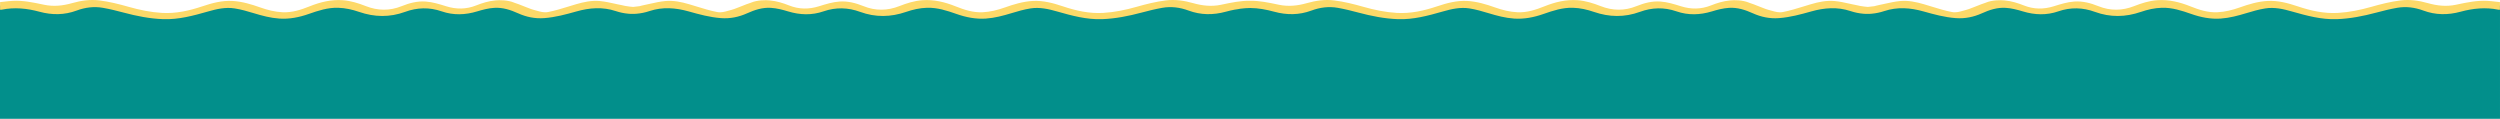
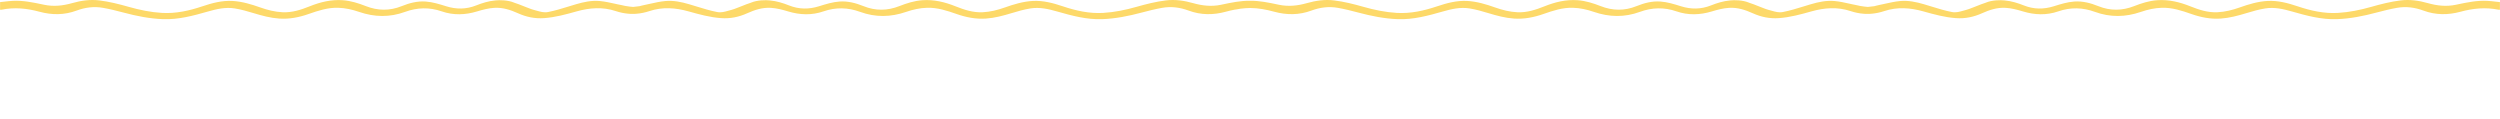
<svg xmlns="http://www.w3.org/2000/svg" width="7398" height="352" viewBox="0 0 7398 352" fill="none">
-   <path d="M5791.96 45.488L5923.37 13.574L6039.76 33.285L6159.91 13.574L6265.97 41.733L6392.69 13.574L6568.22 50.181L6727.79 13.574L6895.81 50.181L7102.31 9.819L7236.53 28.592L7397.98 16.39V351.486H0V16.39L161.447 28.592L295.674 9.819L502.176 50.181L670.193 13.574L829.763 50.181L1005.29 13.574L1132.01 41.733L1238.07 13.574L1358.22 33.285L1474.61 13.574L1606.02 45.488L1759.96 8.881L1871.99 26.778L1984.02 8.881L2137.96 45.488L2269.37 13.574L2385.76 33.285L2505.91 13.574L2611.97 41.733L2738.69 13.574L2914.22 50.181L3073.79 13.574L3241.81 50.181L3448.31 9.819L3582.53 28.592L3657 22.963V16.39L3700.08 19.707L3743.98 16.39V23.088L3815.45 28.592L3949.67 9.819L4156.18 50.181L4324.19 13.574L4483.76 50.181L4659.29 13.574L4786.01 41.733L4892.07 13.574L5012.22 33.285L5128.61 13.574L5260.02 45.488L5413.96 8.881L5525.99 26.778L5638.02 8.881L5791.96 45.488Z" fill="#028F8B" />
  <path d="M7104.28 1.186C7131.5 -2.118 7158.31 1.768 7184.63 9.259C7211.87 16.993 7239.18 20.034 7267.53 14.064C7268.61 13.836 7269.7 13.607 7270.79 13.378C7300.37 7.135 7330.13 0.854 7360.72 2.538C7369.18 2.999 7377.61 3.968 7386.04 4.936C7389.95 5.386 7393.86 5.836 7397.78 6.234V28.745C7397.29 28.745 7396.81 28.769 7396.32 28.792C7395.23 28.844 7394.14 28.896 7393.1 28.688C7355.29 20.898 7318.05 24.709 7281.25 34.696C7244.1 44.777 7207.66 44.777 7171.17 31.242C7146.01 21.912 7119.84 18.401 7093 23.207C7072.46 26.887 7052.24 31.88 7032.12 37.267C6993.82 47.517 6955.05 55.253 6915.37 56.698C6869.56 58.35 6825.9 46.429 6782.38 34.002C6756.53 26.624 6730.51 20.579 6703.21 24.953C6684.1 28.013 6665.61 33.382 6647.18 38.977C6622.45 46.486 6597.54 53.187 6571.65 54.952C6541.66 56.998 6512.76 51.291 6484.57 41.379C6456.33 31.467 6428 22.156 6397.44 23.001C6376.02 23.602 6355.37 28.295 6335.38 35.184C6289.76 50.879 6244.76 51.798 6199.07 35.071C6163.53 22.062 6127.49 20.954 6090.97 33.607C6056.38 45.603 6021.23 44.439 5986.18 33.776C5969.55 28.726 5952.62 24.277 5935.12 23.207C5910.17 21.686 5887.25 29.271 5864.87 39.333C5840.36 50.353 5814.96 55.627 5787.75 53.638C5754.83 51.235 5723.33 42.637 5691.9 33.776C5653.21 22.869 5614.67 19.922 5576.03 32.744C5563.59 36.873 5551.18 39.499 5538.77 40.574C5538.74 40.578 5538.7 40.581 5538.66 40.584C5538.24 40.62 5537.81 40.655 5537.39 40.687C5537.2 40.702 5537.02 40.715 5536.83 40.728C5536.53 40.751 5536.23 40.773 5535.93 40.794C5535.6 40.816 5535.28 40.836 5534.96 40.855C5534.82 40.864 5534.69 40.873 5534.55 40.881C5534.18 40.903 5533.8 40.922 5533.43 40.941C5533.28 40.949 5533.12 40.958 5532.97 40.965C5532.6 40.982 5532.23 40.998 5531.87 41.013C5531.74 41.018 5531.62 41.023 5531.49 41.027C5531.04 41.044 5530.59 41.059 5530.14 41.071C5530.1 41.072 5530.07 41.073 5530.04 41.074C5529.62 41.086 5529.2 41.096 5528.78 41.103C5528.66 41.106 5528.53 41.108 5528.41 41.11C5528.05 41.116 5527.7 41.12 5527.34 41.123C5527.17 41.125 5526.99 41.127 5526.81 41.128C5526.54 41.129 5526.26 41.129 5525.99 41.129C5525.72 41.129 5525.44 41.129 5525.17 41.128C5524.99 41.127 5524.82 41.125 5524.64 41.123C5524.28 41.12 5523.93 41.116 5523.57 41.11C5523.43 41.108 5523.3 41.105 5523.16 41.102C5522.8 41.096 5522.44 41.088 5522.08 41.078C5521.92 41.074 5521.76 41.069 5521.6 41.064C5521.23 41.053 5520.87 41.042 5520.5 41.028C5520.37 41.023 5520.24 41.018 5520.12 41.013C5519.75 40.998 5519.38 40.982 5519.01 40.965C5518.84 40.957 5518.67 40.947 5518.5 40.938C5518.18 40.922 5517.86 40.906 5517.55 40.888C5517.29 40.873 5517.03 40.856 5516.77 40.84C5516.54 40.825 5516.31 40.811 5516.08 40.796C5515.71 40.771 5515.33 40.744 5514.96 40.716C5514.87 40.709 5514.78 40.703 5514.7 40.696C5501.79 39.708 5488.88 37.039 5475.95 32.744C5437.31 19.922 5398.77 22.869 5360.08 33.776C5328.66 42.637 5297.16 51.235 5264.23 53.638C5237.03 55.627 5211.63 50.353 5187.11 39.333C5164.73 29.271 5141.81 21.686 5116.86 23.207C5099.37 24.277 5082.43 28.726 5065.8 33.776C5030.75 44.439 4995.61 45.603 4961.01 33.607C4924.5 20.954 4888.45 22.062 4852.91 35.071C4807.22 51.798 4762.22 50.879 4716.6 35.184C4696.61 28.295 4675.96 23.602 4654.54 23.001C4623.98 22.156 4595.65 31.467 4567.42 41.379C4539.22 51.291 4510.33 56.998 4480.33 54.952C4454.44 53.187 4429.53 46.486 4404.8 38.977C4386.37 33.382 4367.88 28.013 4348.77 24.953C4321.47 20.579 4295.45 26.624 4269.6 34.002C4226.09 46.429 4182.42 58.35 4136.61 56.698C4096.93 55.253 4058.16 47.517 4019.87 37.267C3999.74 31.88 3979.52 26.887 3958.99 23.207C3932.14 18.401 3905.97 21.912 3880.82 31.242C3844.32 44.777 3807.88 44.777 3770.73 34.696C3746.87 28.22 3723.71 23.843 3700.07 23.688C3690.34 23.75 3680.63 24.473 3670.97 25.729C3667.67 26.224 3664.34 26.811 3661 27.5C3659.96 27.707 3655.98 28.255 3654.19 28.5V28.432C3645.15 30.154 3636.16 32.279 3627.25 34.696C3590.1 44.777 3553.66 44.777 3517.17 31.242C3492.01 21.912 3465.84 18.401 3439 23.207C3418.46 26.887 3398.24 31.88 3378.12 37.267C3339.82 47.517 3301.05 55.253 3261.37 56.698C3215.56 58.35 3171.9 46.429 3128.38 34.002C3102.53 26.624 3076.51 20.579 3049.21 24.953C3030.1 28.013 3011.61 33.382 2993.18 38.977C2968.45 46.486 2943.54 53.187 2917.65 54.952C2887.66 56.998 2858.76 51.291 2830.57 41.379C2802.33 31.467 2774 22.156 2743.44 23.001C2722.02 23.602 2701.37 28.295 2681.38 35.184C2635.76 50.879 2590.76 51.798 2545.07 35.071C2509.53 22.062 2473.49 20.954 2436.97 33.607C2402.38 45.603 2367.23 44.439 2332.18 33.776C2315.55 28.726 2298.62 24.277 2281.12 23.207C2256.17 21.686 2233.25 29.271 2210.87 39.333C2186.36 50.353 2160.96 55.627 2133.75 53.638C2100.83 51.235 2069.33 42.637 2037.9 33.776C1999.21 22.869 1960.67 19.922 1922.03 32.744C1909.1 37.039 1896.19 39.708 1883.28 40.696C1883.19 40.703 1883.1 40.709 1883.01 40.716C1882.64 40.744 1882.27 40.771 1881.89 40.796C1881.67 40.811 1881.45 40.825 1881.23 40.839C1880.96 40.856 1880.69 40.872 1880.43 40.888C1880.12 40.905 1879.81 40.922 1879.5 40.937C1879.32 40.947 1879.14 40.956 1878.96 40.965C1878.6 40.982 1878.24 40.997 1877.88 41.012C1877.74 41.017 1877.61 41.023 1877.48 41.028C1877.12 41.042 1876.75 41.054 1876.39 41.064C1876.23 41.069 1876.06 41.075 1875.89 41.079C1875.54 41.088 1875.19 41.096 1874.83 41.102C1874.69 41.105 1874.55 41.108 1874.41 41.11C1874.05 41.116 1873.7 41.12 1873.34 41.123C1873.17 41.125 1872.99 41.127 1872.81 41.128C1872.54 41.129 1872.26 41.129 1871.99 41.129C1871.72 41.129 1871.44 41.129 1871.17 41.128C1870.99 41.127 1870.82 41.125 1870.64 41.123C1870.28 41.12 1869.93 41.116 1869.57 41.11C1869.45 41.108 1869.32 41.106 1869.2 41.103C1868.78 41.096 1868.37 41.086 1867.95 41.074C1867.91 41.073 1867.87 41.072 1867.83 41.071C1867.39 41.059 1866.94 41.044 1866.49 41.027C1866.37 41.023 1866.24 41.018 1866.11 41.013C1865.75 40.998 1865.38 40.982 1865.02 40.965C1864.86 40.957 1864.7 40.949 1864.54 40.94C1864.17 40.922 1863.81 40.902 1863.44 40.881C1863.29 40.872 1863.14 40.863 1862.99 40.853C1862.68 40.834 1862.37 40.815 1862.06 40.794C1861.75 40.773 1861.44 40.75 1861.13 40.727C1860.96 40.714 1860.78 40.702 1860.6 40.688C1860.17 40.655 1859.74 40.62 1859.31 40.583C1859.28 40.58 1859.24 40.577 1859.21 40.574C1846.8 39.5 1834.39 36.874 1821.95 32.744C1783.31 19.922 1744.77 22.869 1706.08 33.776C1674.66 42.637 1643.16 51.235 1610.23 53.638C1583.03 55.628 1557.63 50.352 1533.11 39.333C1510.73 29.271 1487.81 21.686 1462.86 23.207C1445.36 24.277 1428.43 28.727 1411.8 33.776C1376.75 44.439 1341.61 45.603 1307.01 33.607C1270.49 20.954 1234.45 22.062 1198.91 35.071C1153.22 51.798 1108.22 50.879 1062.6 35.184C1042.61 28.295 1021.96 23.602 1000.54 23.001C969.978 22.156 941.649 31.467 913.415 41.379C885.218 51.291 856.326 56.998 826.327 54.952C800.439 53.187 775.528 46.486 750.804 38.977C732.369 33.382 713.877 28.013 694.767 24.953C667.471 20.579 641.452 26.624 615.602 34.002C572.086 46.429 528.42 58.35 482.614 56.698C442.928 55.253 404.162 47.517 365.865 37.267C345.741 31.88 325.522 26.887 304.984 23.207C278.139 18.401 251.97 21.912 226.814 31.242C190.32 44.777 153.882 44.777 116.73 34.696C79.936 24.709 42.69 20.898 4.881 28.688C3.844 28.896 2.752 28.844 1.663 28.792C1.175 28.769 0.688 28.745 0.206 28.745V6.234C4.119 5.836 8.031 5.386 11.942 4.936C20.373 3.968 28.806 2.999 37.265 2.538C67.849 0.854 97.613 7.135 127.196 13.378C128.282 13.607 129.368 13.836 130.453 14.064C158.8 20.034 186.115 16.993 213.354 9.259C239.674 1.768 266.482 -2.118 293.702 1.186C323.251 4.772 352.105 12.113 380.752 20.241C413.041 29.402 445.801 36.216 479.423 38.187C520.535 40.59 559.827 31.768 598.424 18.814C627.466 9.071 657.014 1.074 687.858 2.801C716.487 4.396 743.877 12.676 770.835 22.25C791.954 29.759 813.6 35.147 836.108 36.235C864.418 37.606 890.624 28.989 916.399 18.683C947.882 6.086 980.19 -1.855 1014.41 0.623C1038.18 2.331 1060.69 9.484 1082.58 18.063C1118.19 32.03 1153.18 32.443 1188.81 18.119C1211.42 9.033 1234.94 2.745 1259.74 4.547C1280.36 6.045 1299.98 12.172 1319.53 18.277L1320.41 18.552C1350.26 27.882 1379.53 27.75 1408.91 16.111C1427 8.94 1445.7 3.12 1465.25 1.337C1465.68 1.297 1466.09 1.249 1466.49 1.194C1477.78 0.002 1502.46 -0.143 1521.57 7.84C1521.94 8.043 1522.36 8.222 1522.82 8.376C1530.26 10.831 1527.57 10.076 1535 12.58C1536.38 13.045 1547.28 17.502 1549 18.08C1552.23 19.585 1553.5 19.581 1556.46 20.992C1558.88 21.872 1561.28 22.818 1563.68 23.765C1569.05 25.886 1574.43 28.007 1579.99 29.383C1582.93 30.109 1585.86 30.947 1588.79 31.785C1599.42 34.825 1610.07 37.871 1621.62 35.635C1642.36 31.636 1662.45 25.434 1682.55 19.23C1689.91 16.959 1697.27 14.689 1704.66 12.525C1727.6 5.805 1751.1 0.773 1775.35 3.082C1790.39 4.519 1805.1 7.791 1819.8 11.062C1822.38 11.636 1824.96 12.208 1827.55 12.772C1831.03 13.466 1834.61 14.036 1838 14.854C1846.87 16.997 1853.44 18.373 1862.95 19.466C1866.39 19.824 1869.9 20.14 1873.5 20.5C1881.83 19.48 1887.9 18.808 1892.71 18.262C1894.77 17.701 1896.81 17.134 1898.82 16.642C1901.42 16.008 1904.01 15.376 1906.6 14.854C1912.47 13.667 1918.33 12.364 1924.18 11.062C1938.88 7.791 1953.59 4.52 1968.63 3.083C1992.88 0.774 2016.39 5.805 2039.33 12.525C2046.72 14.689 2054.07 16.959 2061.43 19.23C2081.53 25.434 2101.62 31.636 2122.36 35.635C2133.91 37.871 2144.56 34.825 2155.19 31.785C2158.12 30.947 2161.05 30.11 2164 29.384C2169.55 28.008 2174.93 25.886 2180.31 23.765C2182.71 22.818 2185.1 21.872 2187.52 20.992C2190.48 19.581 2191.75 19.585 2194.98 18.08C2196.7 17.502 2207.6 13.046 2208.98 12.58C2216.41 10.076 2213.72 10.831 2221.16 8.376C2221.62 8.222 2222.04 8.043 2222.41 7.84C2241.53 -0.143 2266.2 0.002 2277.49 1.194C2277.89 1.249 2278.3 1.297 2278.74 1.337C2298.28 3.12 2316.98 8.94 2335.07 16.111C2364.45 27.75 2393.72 27.882 2423.57 18.552L2424.45 18.277C2444 12.172 2463.62 6.045 2484.24 4.547C2509.04 2.745 2532.57 9.033 2555.17 18.119C2590.8 32.443 2625.79 32.03 2661.4 18.063C2683.29 9.484 2705.8 2.331 2729.57 0.623C2763.79 -1.855 2796.1 6.086 2827.58 18.683C2853.36 28.989 2879.56 37.606 2907.87 36.235C2930.38 35.146 2952.03 29.759 2973.15 22.25C3000.11 12.676 3027.5 4.396 3056.12 2.801C3086.97 1.074 3116.52 9.071 3145.56 18.814C3184.15 31.768 3223.45 40.59 3264.56 38.187C3298.18 36.216 3330.94 29.402 3363.23 20.241C3391.88 12.113 3420.73 4.772 3450.28 1.186C3477.5 -2.118 3504.31 1.768 3530.63 9.259C3557.87 16.993 3585.18 20.034 3613.53 14.064C3614.61 13.836 3615.7 13.607 3616.79 13.378C3643.87 7.662 3671.11 1.914 3698.99 2.277C3726.87 1.914 3754.11 7.662 3781.2 13.378C3782.28 13.607 3783.37 13.836 3784.45 14.064C3812.8 20.034 3840.12 16.993 3867.35 9.259C3893.67 1.768 3920.48 -2.118 3947.7 1.186C3977.25 4.772 4006.11 12.113 4034.75 20.241C4067.04 29.402 4099.8 36.216 4133.42 38.187C4174.54 40.59 4213.83 31.768 4252.42 18.814C4281.47 9.071 4311.02 1.074 4341.86 2.801C4370.49 4.396 4397.88 12.676 4424.83 22.25C4445.95 29.759 4467.6 35.146 4490.11 36.235C4518.42 37.606 4544.63 28.989 4570.4 18.683C4601.88 6.086 4634.19 -1.855 4668.41 0.623C4692.18 2.331 4714.69 9.484 4736.58 18.063C4772.19 32.03 4807.18 32.443 4842.81 18.119C4865.42 9.033 4888.94 2.745 4913.74 4.547C4934.36 6.045 4953.98 12.172 4973.53 18.277L4974.41 18.552C5004.26 27.882 5033.53 27.75 5062.91 16.111C5081.01 8.94 5099.7 3.12 5119.25 1.337C5119.68 1.297 5120.09 1.249 5120.49 1.194C5131.79 0.002 5156.46 -0.143 5175.57 7.84C5175.94 8.043 5176.36 8.222 5176.82 8.376C5184.26 10.831 5181.57 10.076 5189 12.58C5190.38 13.046 5201.29 17.502 5203 18.08C5206.23 19.585 5207.5 19.581 5210.46 20.992C5212.88 21.872 5215.28 22.818 5217.68 23.765C5223.05 25.886 5228.43 28.008 5233.99 29.384C5236.93 30.11 5239.86 30.947 5242.79 31.785C5253.42 34.825 5264.07 37.871 5275.62 35.635C5296.36 31.636 5316.45 25.433 5336.55 19.23C5343.91 16.959 5351.27 14.689 5358.66 12.525C5381.6 5.805 5405.1 0.774 5429.36 3.083C5444.4 4.52 5459.1 7.791 5473.8 11.062C5476.38 11.636 5478.96 12.208 5481.55 12.772C5485.03 13.466 5488.61 14.036 5492 14.854C5500.89 17.001 5507.46 18.377 5517 19.471C5520.42 19.826 5523.92 20.142 5527.5 20.5C5535.83 19.48 5541.9 18.808 5546.71 18.262C5548.77 17.701 5550.81 17.134 5552.82 16.642C5555.42 16.008 5558.01 15.376 5560.6 14.854C5566.47 13.667 5572.33 12.364 5578.18 11.062C5592.88 7.791 5607.59 4.519 5622.63 3.082C5646.88 0.773 5670.39 5.805 5693.33 12.525C5700.72 14.689 5708.07 16.959 5715.43 19.23C5735.53 25.434 5755.62 31.636 5776.36 35.635C5787.91 37.871 5798.56 34.825 5809.19 31.785C5812.12 30.947 5815.05 30.109 5818 29.383C5823.55 28.007 5828.93 25.886 5834.31 23.765C5836.71 22.818 5839.1 21.872 5841.52 20.992C5844.48 19.581 5845.75 19.585 5848.98 18.08C5850.7 17.502 5861.6 13.045 5862.98 12.58C5870.41 10.076 5867.72 10.831 5875.16 8.376C5875.62 8.222 5876.04 8.043 5876.41 7.84C5895.53 -0.143 5920.2 0.002 5931.49 1.194C5931.89 1.249 5932.3 1.297 5932.74 1.337C5952.28 3.12 5970.98 8.94 5989.07 16.111C6018.45 27.75 6047.72 27.882 6077.57 18.552L6078.45 18.277C6098 12.172 6117.62 6.045 6138.24 4.547C6163.04 2.745 6186.57 9.033 6209.17 18.119C6244.8 32.443 6279.79 32.031 6315.4 18.063C6337.29 9.484 6359.8 2.331 6383.57 0.623C6417.79 -1.855 6450.1 6.086 6481.58 18.683C6507.36 28.989 6533.56 37.606 6561.87 36.235C6584.38 35.146 6606.03 29.759 6627.15 22.25C6654.11 12.676 6681.49 4.396 6710.12 2.801C6740.97 1.074 6770.52 9.071 6799.56 18.814C6838.15 31.768 6877.45 40.59 6918.56 38.187C6952.18 36.216 6984.94 29.402 7017.23 20.241C7045.88 12.113 7074.73 4.772 7104.28 1.186Z" fill="#FDD969" />
-   <path d="M0.206 6.234C0.2 6.235 0.194 6.236 0.188 6.236L0.206 6.218V6.234Z" fill="#FDD969" />
-   <path d="M7397.79 6.236C7397.79 6.236 7397.78 6.235 7397.78 6.234V6.218L7397.79 6.236Z" fill="#FDD969" />
</svg>